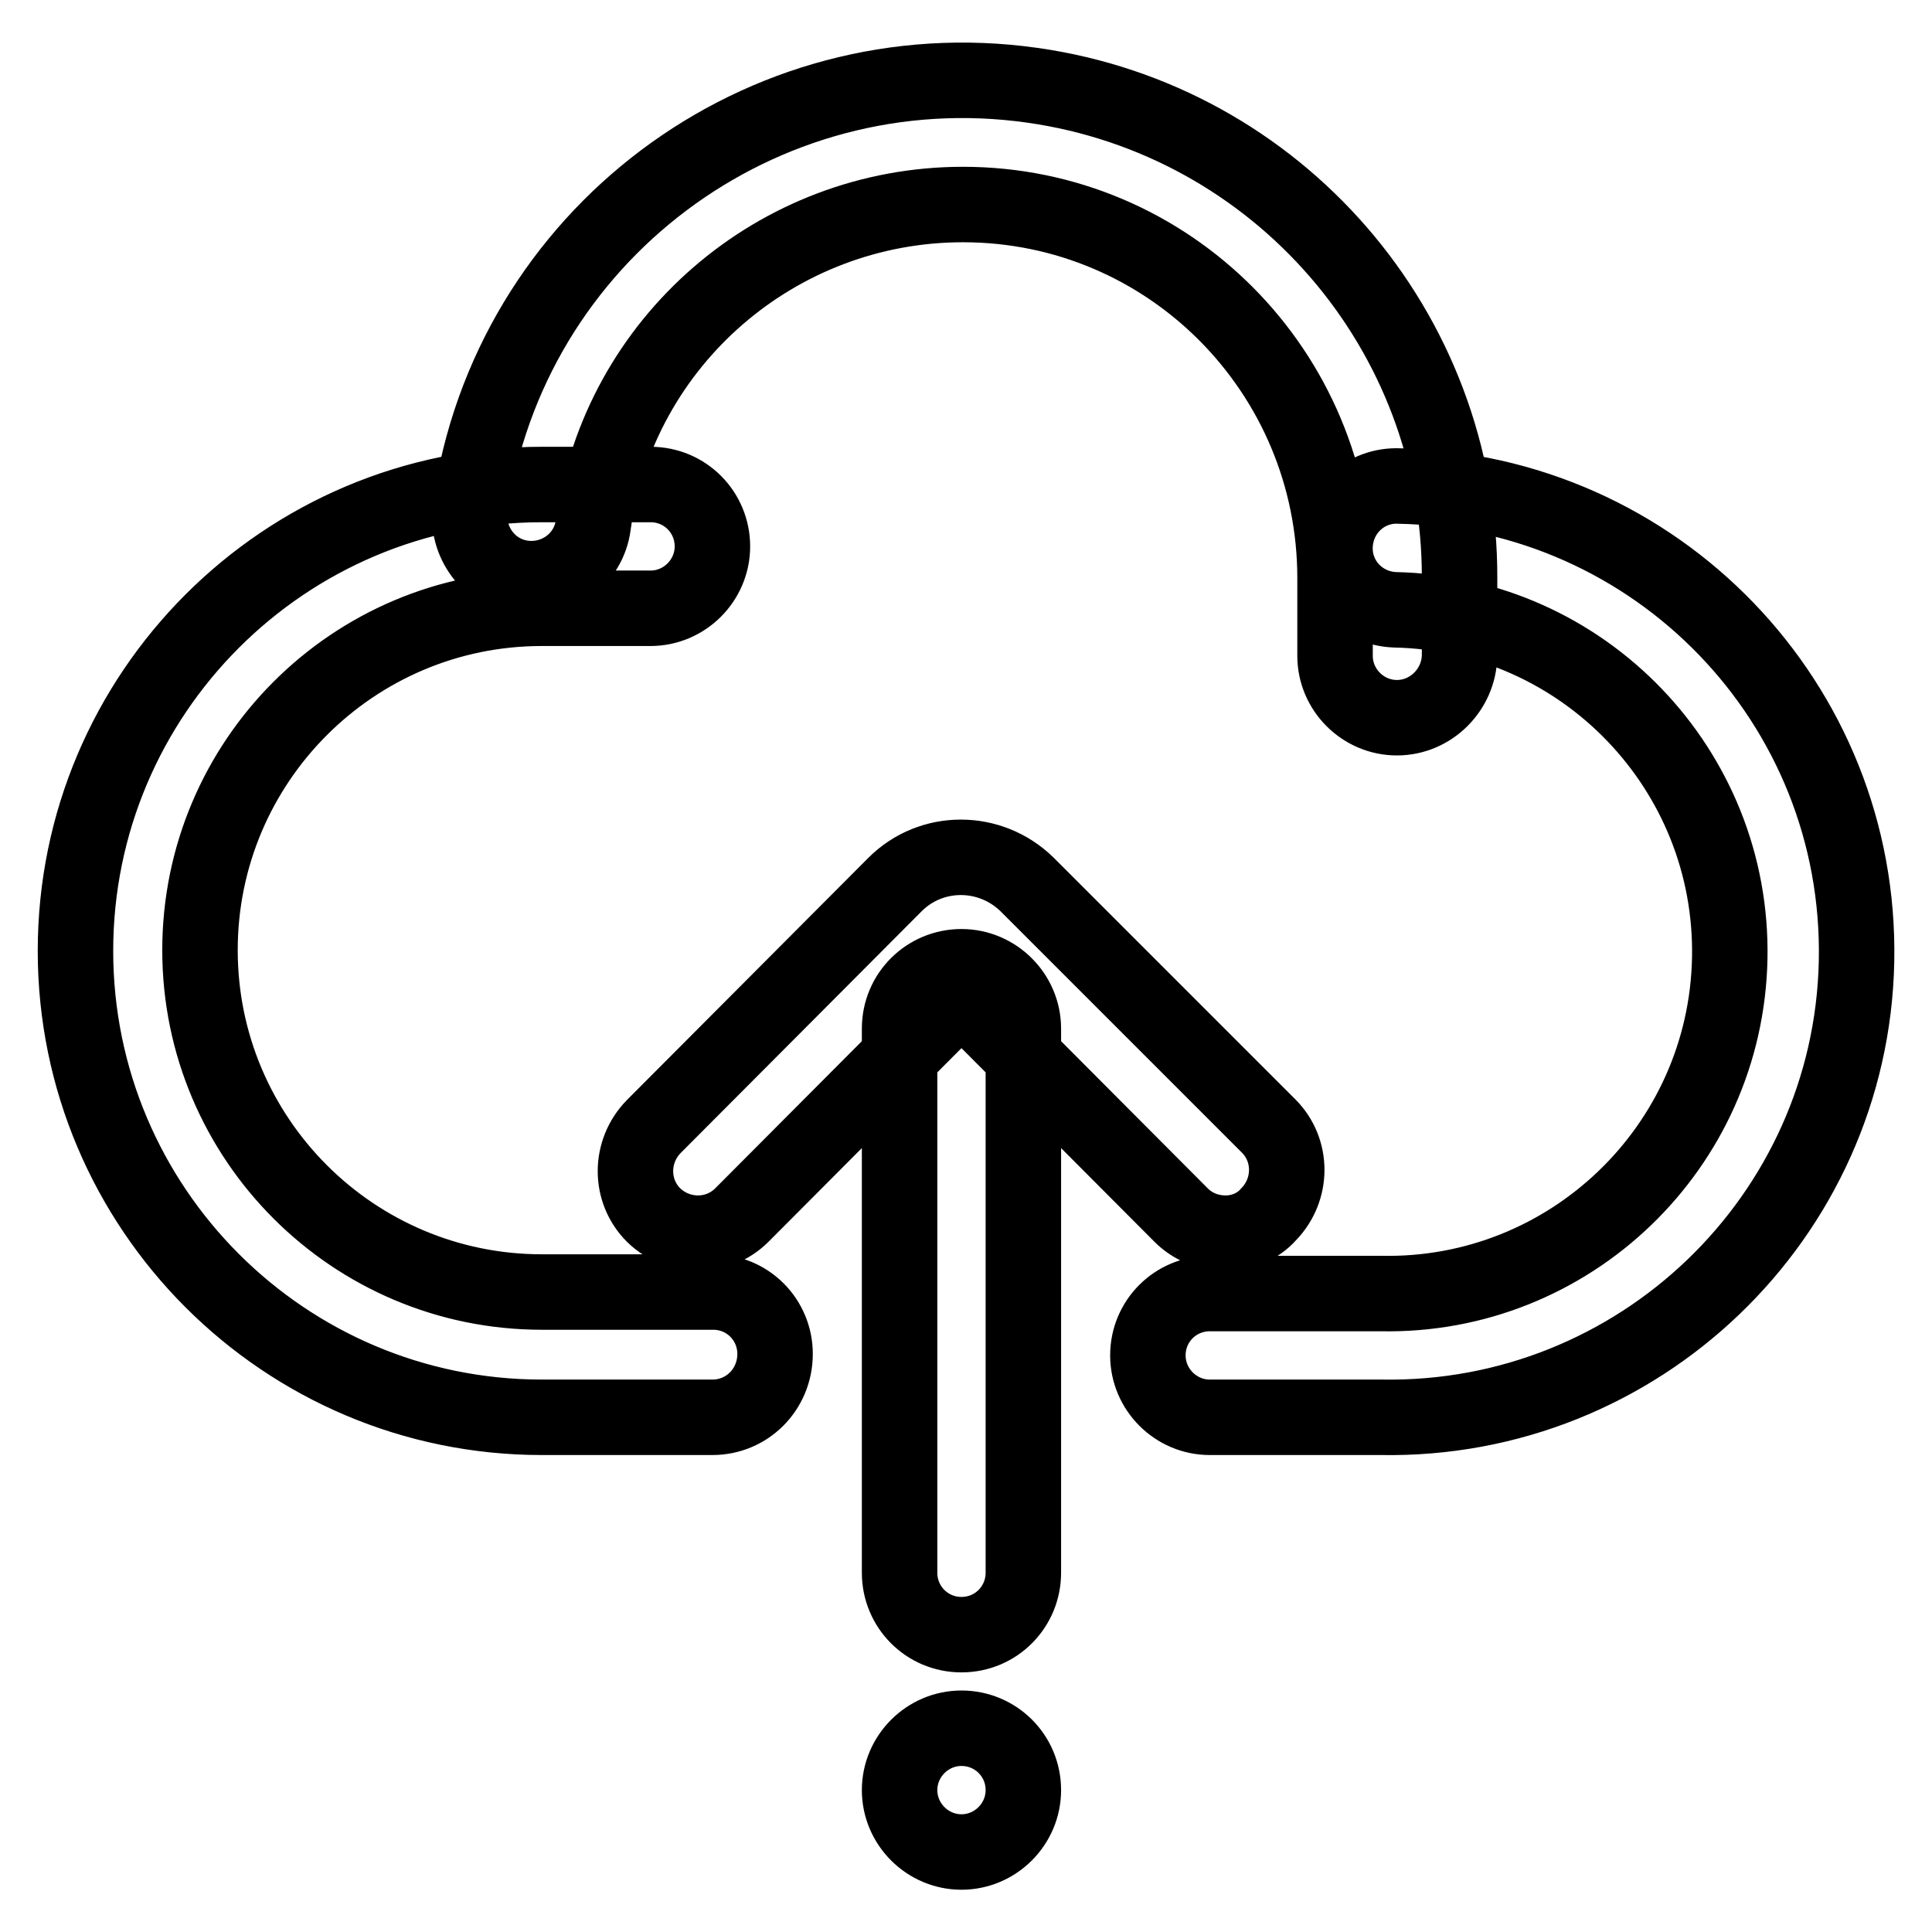
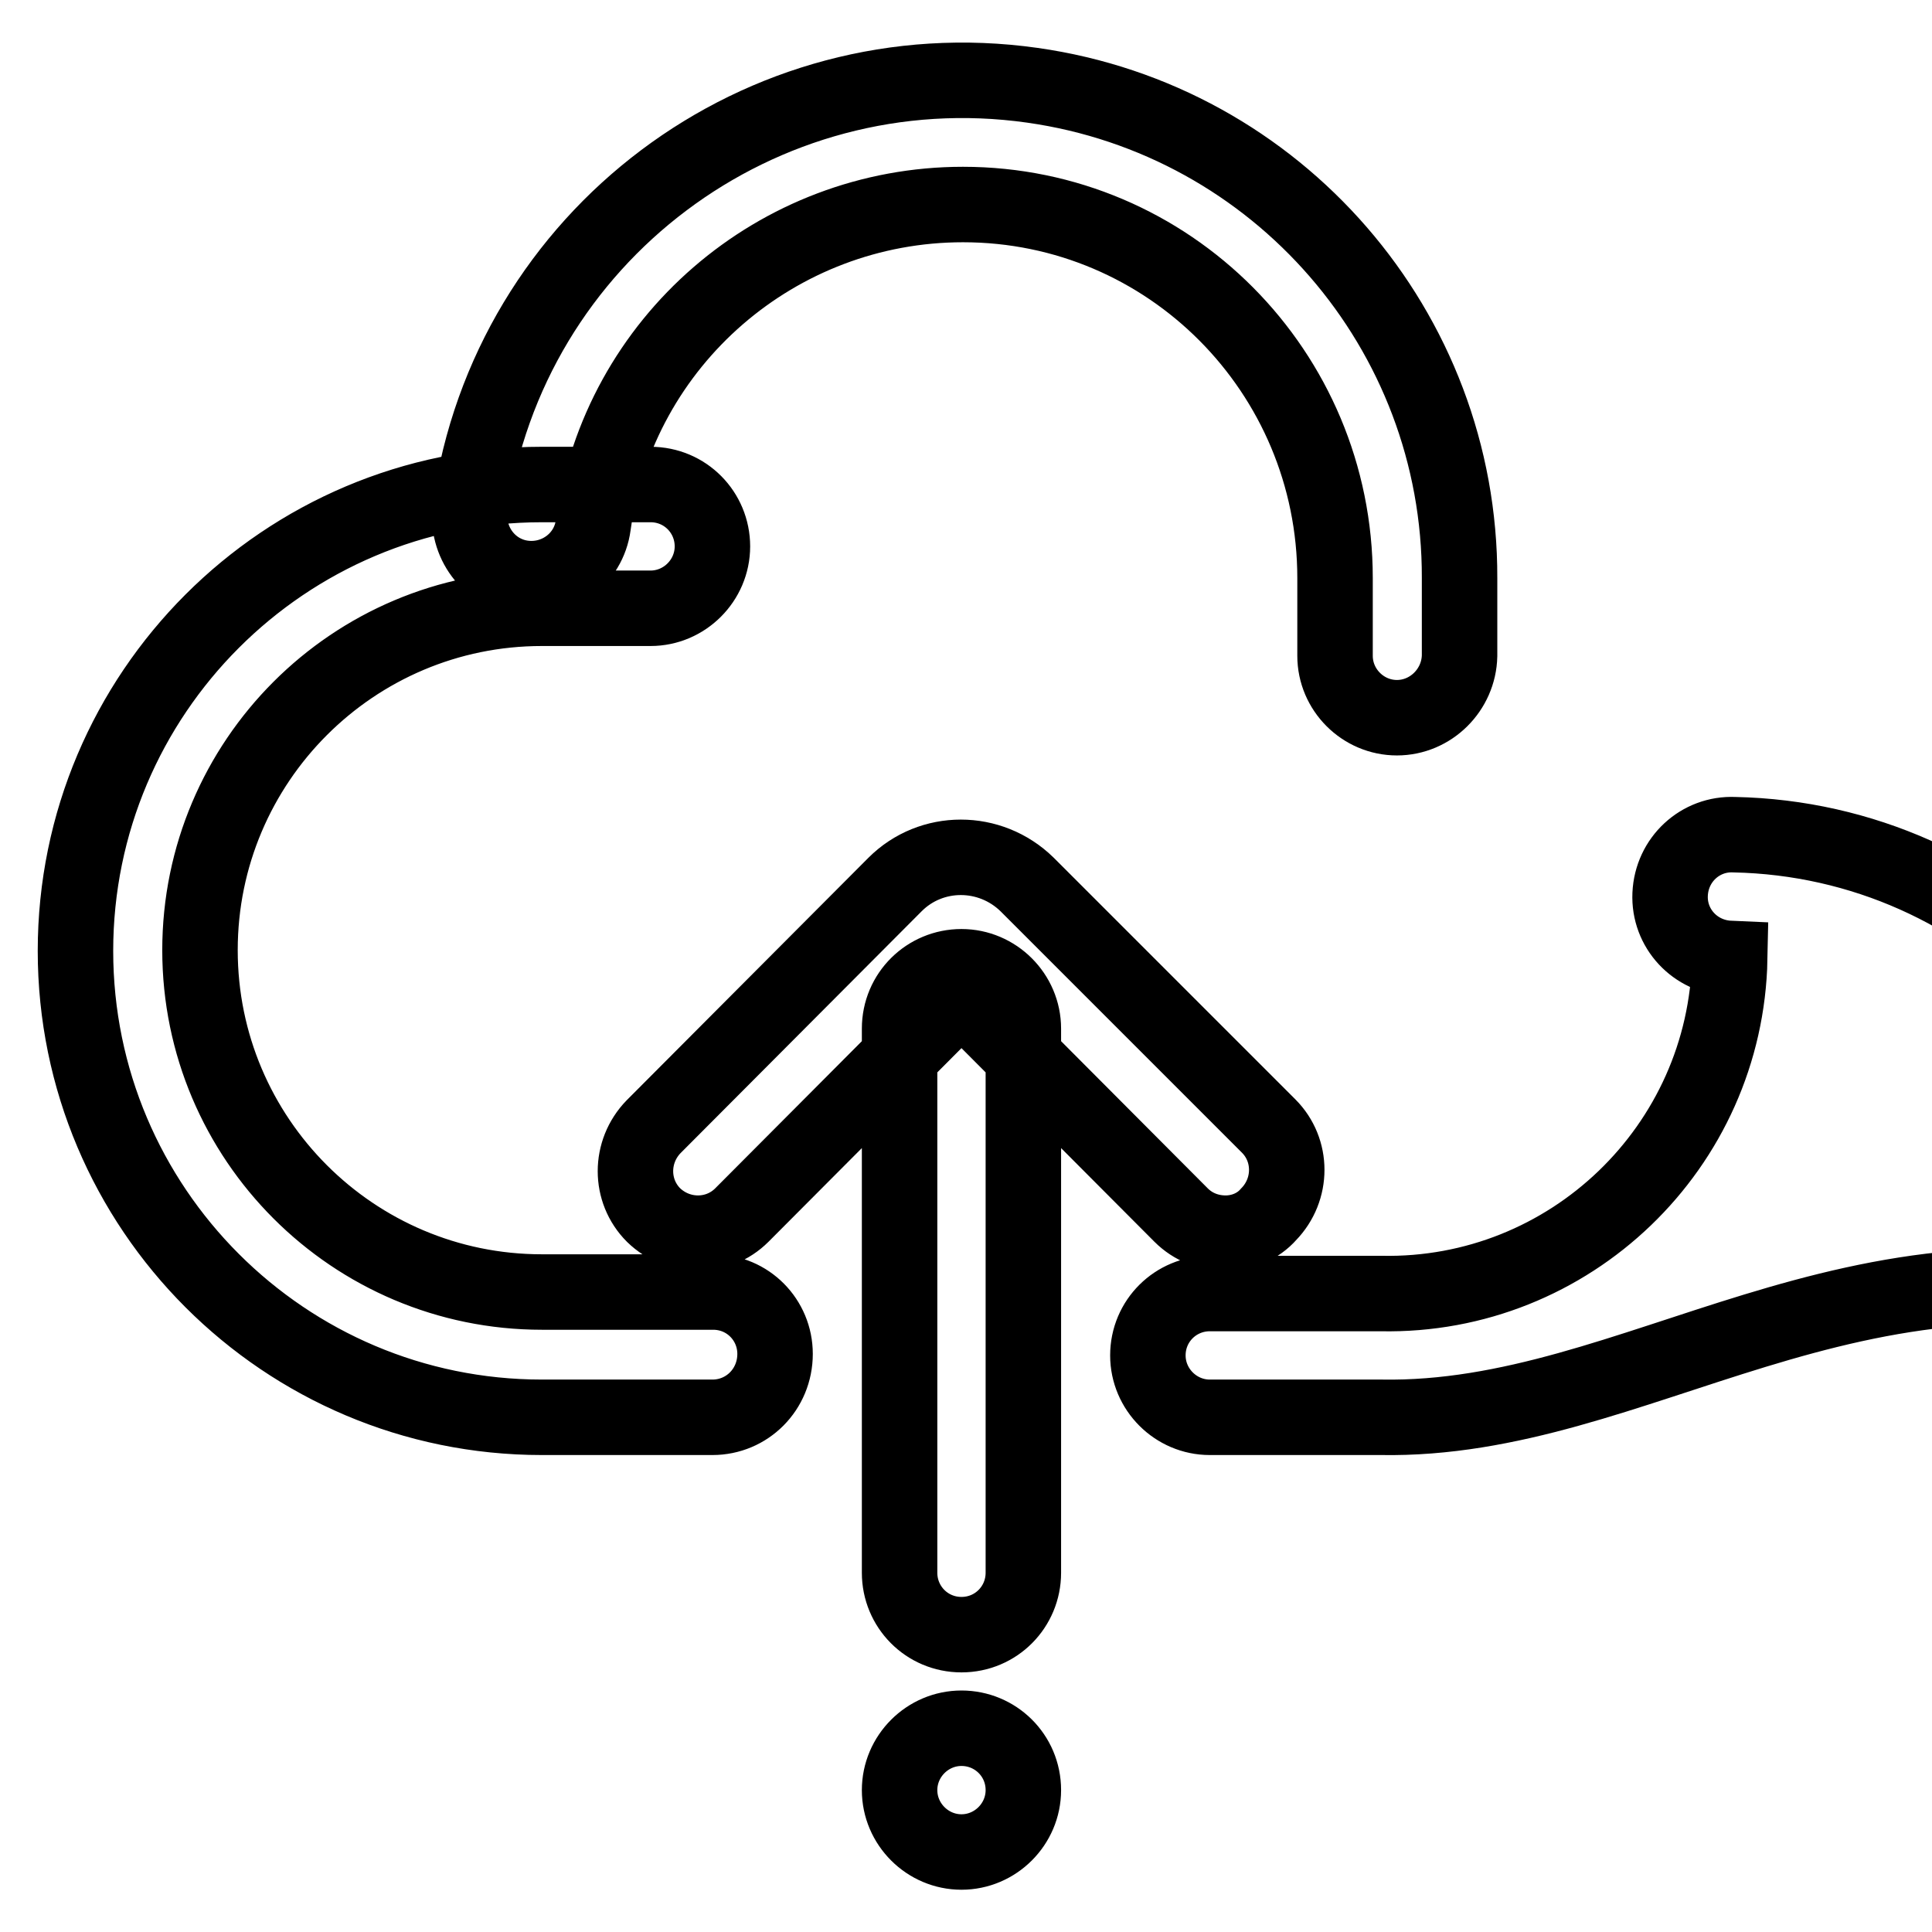
<svg xmlns="http://www.w3.org/2000/svg" version="1.1" x="0px" y="0px" viewBox="0 0 256 256" enable-background="new 0 0 256 256" xml:space="preserve">
  <g>
-     <path stroke-width="10" fill-opacity="0" stroke="#000000" d="M94.4,187.8H71.8C37.7,187.8,10,160.1,10,126c0-34.1,27.7-61.8,61.8-61.8h14.4c4.6,0,8.2,3.7,8.2,8.2 s-3.7,8.2-8.2,8.2H71.8c-25,0-45.3,20.3-45.3,45.3s20.3,45.3,45.3,45.3h22.7c4.6,0,8.2,3.7,8.2,8.2 C102.7,184.1,99,187.8,94.4,187.8z M185.1,95.1c-4.5,0-8.2-3.7-8.2-8.2V76.6c0-27.3-22-49.5-49.3-49.5c-24.6,0-45.6,18.1-49,42.5 c-0.6,4.5-4.8,7.6-9.3,7c-4.5-0.6-7.6-4.8-7-9.3c5.1-36,38.5-61.1,74.5-56c32.5,4.6,56.7,32.5,56.6,65.3v10.3 C193.3,91.4,189.6,95.1,185.1,95.1z M183,187.8h-22.7c-4.5,0-8.2-3.7-8.2-8.2c0-4.6,3.7-8.2,8.2-8.2H183 c25,0.5,45.7-19.4,46.2-44.4c0.5-25-19.4-45.7-44.4-46.2c-4.6-0.2-8.1-4-7.9-8.5c0.2-4.6,4-8.1,8.5-7.9c34.1,0.7,61.3,28.8,60.6,63 C245.3,161.3,217.1,188.4,183,187.8z M127.4,216.6c-4.6,0-8.2-3.7-8.2-8.2v-72.1c0-4.6,3.7-8.2,8.2-8.2c4.5,0,8.2,3.7,8.2,8.2v72.1 C135.6,212.9,132,216.6,127.4,216.6z M119.2,237.2c0,4.5,3.7,8.2,8.2,8.2c4.5,0,8.2-3.7,8.2-8.2c0-4.6-3.7-8.2-8.2-8.2 C122.9,229,119.2,232.7,119.2,237.2z M162.4,163.4c-2.2,0-4.3-0.8-5.9-2.4l-29.1-29.2L98.3,161c-3.2,3.2-8.4,3.2-11.7,0 c-3.2-3.2-3.2-8.4,0-11.7l0,0l32-32.1c4.8-4.8,12.6-4.8,17.5,0c0,0,0,0,0,0l32,32c3.2,3.2,3.2,8.4,0,11.7 C166.7,162.5,164.6,163.4,162.4,163.4z" />
+     <path stroke-width="10" fill-opacity="0" stroke="#000000" d="M94.4,187.8H71.8C37.7,187.8,10,160.1,10,126c0-34.1,27.7-61.8,61.8-61.8h14.4c4.6,0,8.2,3.7,8.2,8.2 s-3.7,8.2-8.2,8.2H71.8c-25,0-45.3,20.3-45.3,45.3s20.3,45.3,45.3,45.3h22.7c4.6,0,8.2,3.7,8.2,8.2 C102.7,184.1,99,187.8,94.4,187.8z M185.1,95.1c-4.5,0-8.2-3.7-8.2-8.2V76.6c0-27.3-22-49.5-49.3-49.5c-24.6,0-45.6,18.1-49,42.5 c-0.6,4.5-4.8,7.6-9.3,7c-4.5-0.6-7.6-4.8-7-9.3c5.1-36,38.5-61.1,74.5-56c32.5,4.6,56.7,32.5,56.6,65.3v10.3 C193.3,91.4,189.6,95.1,185.1,95.1z M183,187.8h-22.7c-4.5,0-8.2-3.7-8.2-8.2c0-4.6,3.7-8.2,8.2-8.2H183 c25,0.5,45.7-19.4,46.2-44.4c-4.6-0.2-8.1-4-7.9-8.5c0.2-4.6,4-8.1,8.5-7.9c34.1,0.7,61.3,28.8,60.6,63 C245.3,161.3,217.1,188.4,183,187.8z M127.4,216.6c-4.6,0-8.2-3.7-8.2-8.2v-72.1c0-4.6,3.7-8.2,8.2-8.2c4.5,0,8.2,3.7,8.2,8.2v72.1 C135.6,212.9,132,216.6,127.4,216.6z M119.2,237.2c0,4.5,3.7,8.2,8.2,8.2c4.5,0,8.2-3.7,8.2-8.2c0-4.6-3.7-8.2-8.2-8.2 C122.9,229,119.2,232.7,119.2,237.2z M162.4,163.4c-2.2,0-4.3-0.8-5.9-2.4l-29.1-29.2L98.3,161c-3.2,3.2-8.4,3.2-11.7,0 c-3.2-3.2-3.2-8.4,0-11.7l0,0l32-32.1c4.8-4.8,12.6-4.8,17.5,0c0,0,0,0,0,0l32,32c3.2,3.2,3.2,8.4,0,11.7 C166.7,162.5,164.6,163.4,162.4,163.4z" />
  </g>
</svg>